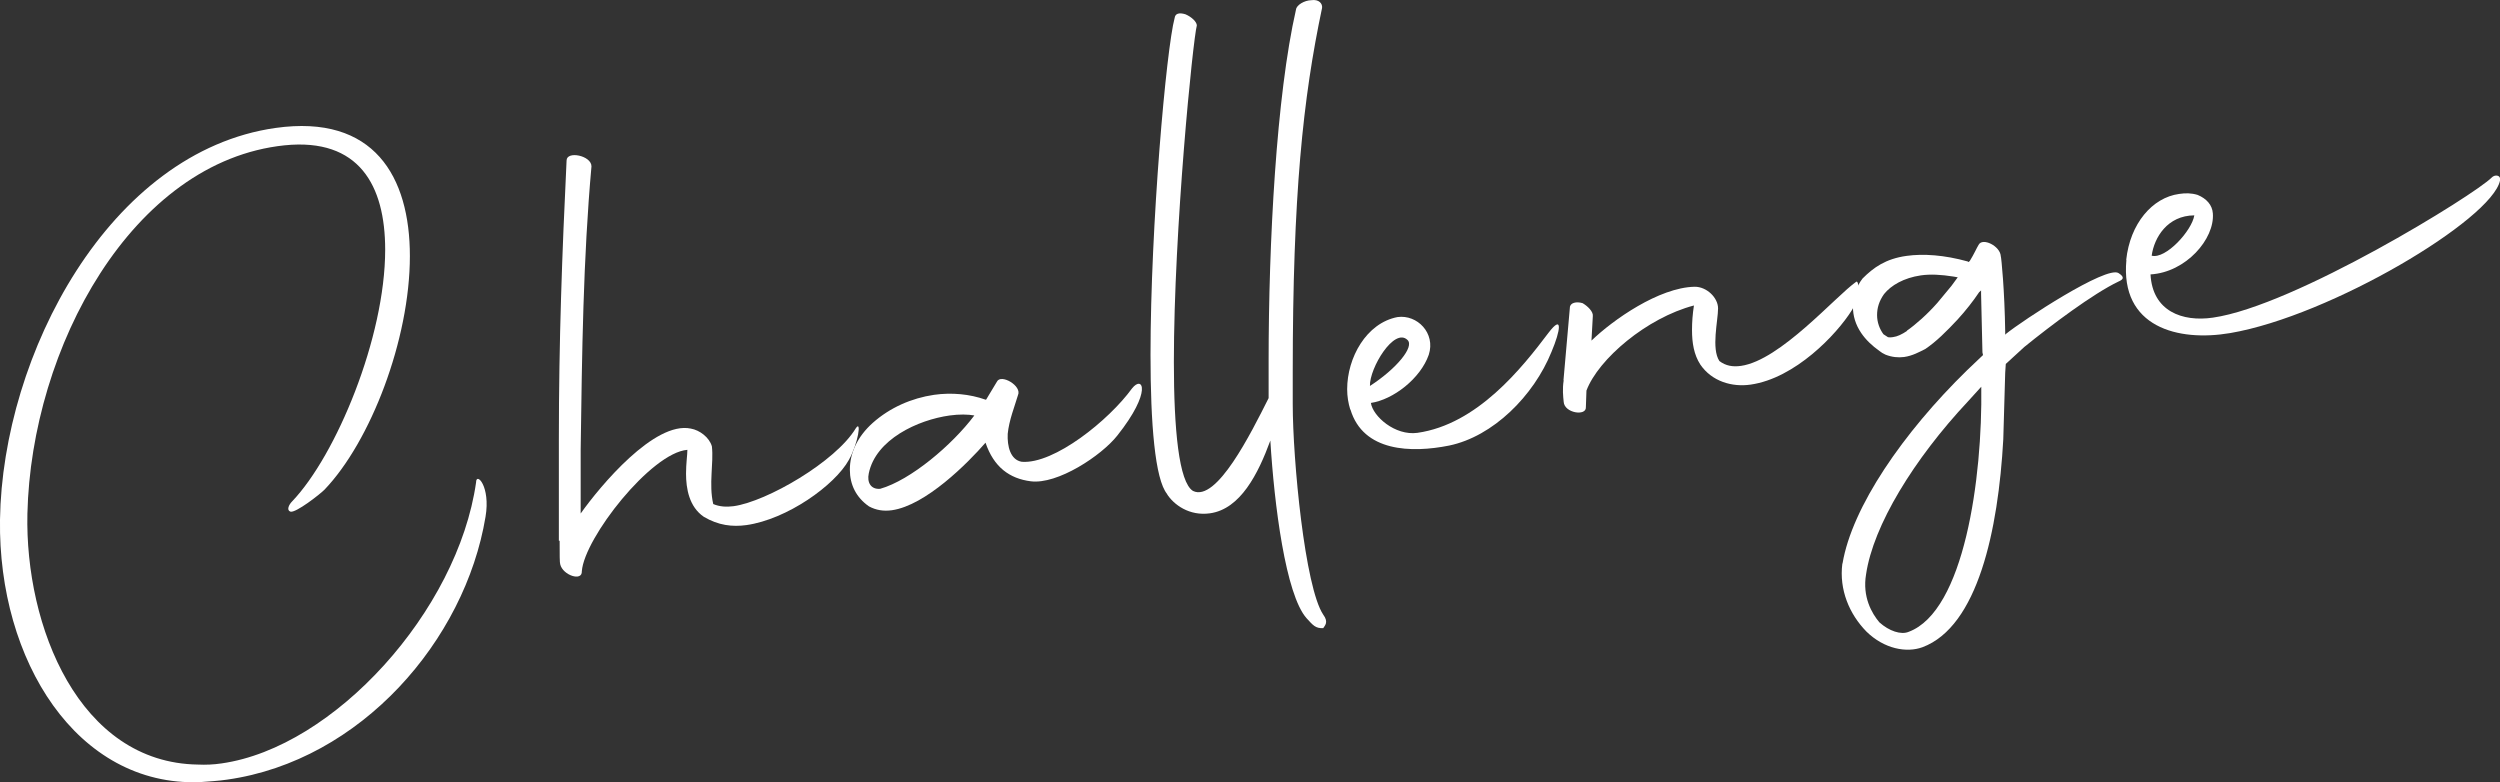
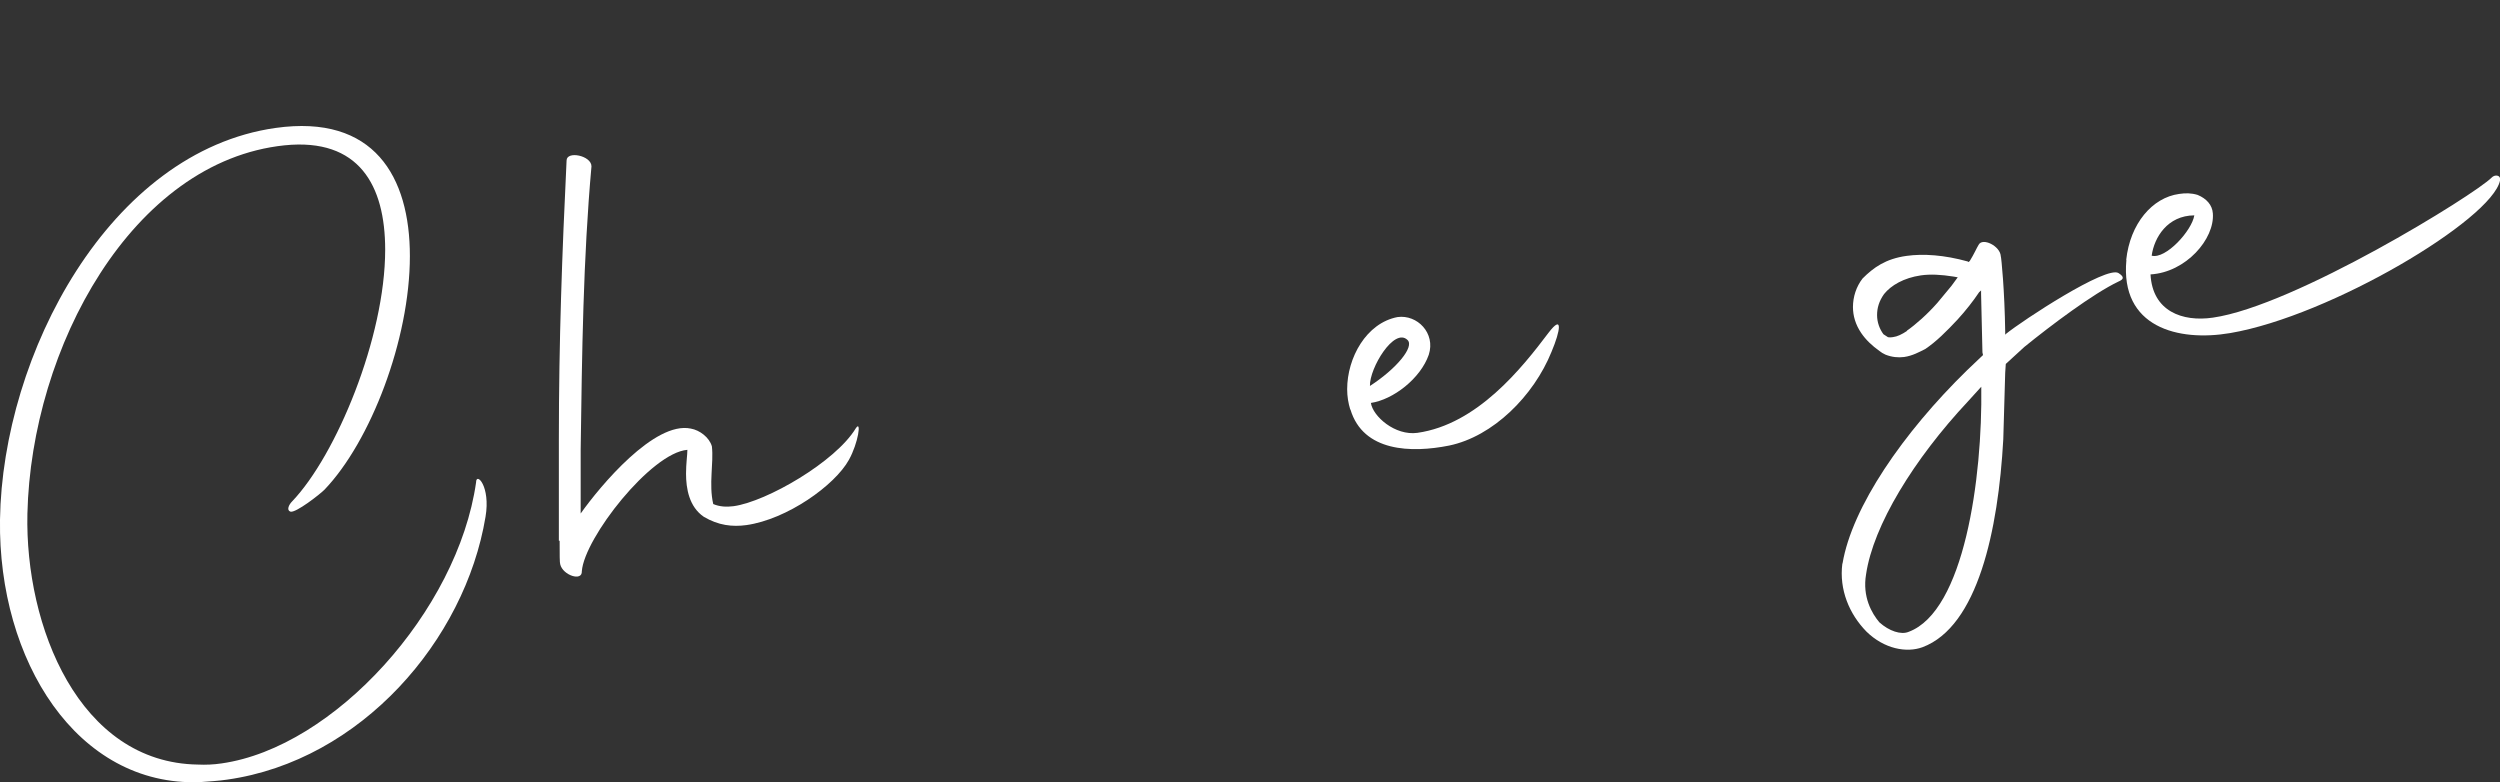
<svg xmlns="http://www.w3.org/2000/svg" id="_イヤー_2" viewBox="0 0 129.55 40.53">
  <rect x="0" y="0" width="129.55" height="40.53" fill="#333333" stroke="none" />
  <defs>
    <style>.cls-1{fill:#fff;}</style>
  </defs>
  <g id="_イヤー_2-2">
    <g>
      <path class="cls-1" d="M0,26.93C.13,18.37,5.67,7.85,14.28,6.63c5.11-.72,6.96,2.53,6.96,6.64,0,4.33-2.04,9.61-4.42,12.1-.2,.21-1.52,1.25-1.78,1.14-.2-.08-.07-.36,.1-.53,2.28-2.39,4.82-8.49,4.82-13.04,0-3.33-1.35-5.8-5.21-5.41C6.86,8.35,1.62,18.01,1.42,26.62c-.13,5.83,2.67,12.91,8.84,13,.4,.02,.82,0,1.22-.06,5.84-.83,12.24-7.91,13.19-14.56,0-.56,.76,.19,.49,1.78-1.06,6.4-6.46,12.64-13.39,13.62-.46,.07-.92,.09-1.42,.13C3.99,40.76-.1,34.23,0,26.93Z" />
      <path class="cls-1" d="M28.96,28.02v-5.25c0-5.11,.17-9.68,.4-14.45,0-.52,1.29-.26,1.29,.3-.43,4.8-.49,9.62-.56,14.7v3.29c1.02-1.44,3.83-4.8,5.71-4.4,.46,.08,.96,.46,1.09,.92,.1,.87-.17,1.95,.07,2.99,.33,.14,.69,.16,1.06,.11,1.71-.24,5.28-2.3,6.33-4.04,.3-.45,.13,.76-.36,1.64-.73,1.32-3.2,3.08-5.31,3.38-.73,.1-1.45,.02-2.21-.43-.76-.52-.92-1.46-.92-2.24,0-.52,.07-.97,.07-1.23-1.88,.15-5.34,4.57-5.47,6.29,.03,.55-.99,.21-1.12-.36-.03-.07-.03-.51-.03-1.22Z" />
-       <path class="cls-1" d="M44.04,24.33c0-.81,.36-1.68,1.19-2.42,.89-.79,2.01-1.28,3.17-1.45,.92-.13,1.85-.04,2.67,.25h.03l.56-.93c.2-.43,1.32,.22,1.09,.7-.17,.58-.46,1.29-.53,2-.03,.63,.13,1.35,.73,1.45,1.68,.13,4.52-2.16,5.71-3.8,.56-.71,1.06,.15-.76,2.44-.82,1.04-3.1,2.55-4.49,2.37-1.09-.14-1.91-.73-2.34-2-.92,1.06-3.1,3.25-4.85,3.5-.43,.06-.82,0-1.19-.2-.66-.46-.99-1.12-.99-1.9Zm6.46-2.8c-.33-.06-.79-.07-1.29,0-1.65,.23-3.83,1.24-4.19,3-.1,.46,.1,.84,.59,.8,1.58-.45,3.73-2.27,4.88-3.8Z" />
-       <path class="cls-1" d="M60.48,25.6c-.63-.76-.86-3.65-.86-7.21,0-6.73,.82-15.88,1.25-17.46,.03-.23,.23-.29,.56-.19,.33,.14,.59,.4,.59,.58-.2,.73-1.19,10.53-1.19,17.45,0,3.48,.26,6.22,.99,6.67,1.22,.6,3-2.98,3.92-4.81v-1.92c0-6.14,.4-13.75,1.42-18.22,.03-.23,.43-.47,.79-.48,.4-.06,.59,.18,.56,.4-.99,4.69-1.52,9.69-1.52,18.86v1.67c0,2.89,.63,9.49,1.58,10.91,.3,.4,.07,.58,0,.7-.4,.02-.53-.15-.86-.51-1.09-1.22-1.68-5.9-1.88-9.21-.63,1.72-1.55,3.55-3.13,3.77-1.06,.15-1.88-.44-2.24-1.02Z" />
      <path class="cls-1" d="M69.97,21.22c-.1-.32-.16-.68-.16-1.05,0-1.63,.99-3.43,2.61-3.74,1.02-.14,1.98,.83,1.62,1.95-.43,1.24-1.85,2.33-3,2.5,.1,.69,1.25,1.71,2.41,1.55,3.1-.44,5.41-3.35,6.79-5.18,.76-1,.63-.13,.16,.98-.92,2.28-3.03,4.39-5.31,4.86-1.95,.39-4.45,.33-5.11-1.87Zm1.02-1.22c1.39-.9,2.31-2.03,1.95-2.38-.69-.68-1.98,1.46-1.95,2.38Z" />
-       <path class="cls-1" d="M81.02,19.7l.33-3.75c0-.26,.33-.34,.66-.24,.26,.15,.56,.44,.53,.67l-.07,1.27c1.12-1.08,3.5-2.75,5.34-2.79,.63-.01,1.22,.57,1.22,1.12,0,.63-.36,2.09,.07,2.73,.33,.25,.69,.31,1.12,.25,2.04-.29,4.91-3.62,5.97-4.36,.13-.09,.26,.7-.23,1.48-.79,1.26-2.94,3.52-5.24,3.85-.96,.14-2.01-.16-2.61-1.04-.33-.51-.43-1.12-.43-1.79,0-.41,.03-.82,.1-1.27-2.44,.64-4.95,2.77-5.57,4.41l-.03,.86c.03,.48-1.12,.31-1.15-.28-.03-.29-.07-.66,0-1.11Z" />
      <path class="cls-1" d="M95.48,29.2c.49-2.92,3.13-6.77,6.46-10.02l.82-.78-.03-.14-.07-3.02v-.19l-.1,.09c-.3,.45-.69,.95-1.12,1.42-.56,.6-1.12,1.16-1.68,1.53-.3,.15-.66,.35-1.09,.41-.3,.04-.63,.01-.96-.12-.13-.06-.23-.12-.3-.18-.4-.28-.73-.6-.96-.94-.3-.44-.43-.9-.43-1.35,0-.52,.17-1.06,.5-1.48,.56-.56,1.19-1.02,2.28-1.17,.86-.12,1.95-.05,3.17,.29l.03,.03,.07-.05c.23-.37,.36-.68,.46-.84,.2-.4,1.12,.06,1.15,.58,.03,.07,.2,1.79,.23,3.93v.15l.03-.04c.89-.72,5.21-3.55,5.84-3.16,.33,.21,.26,.33,0,.44-1.32,.63-3.5,2.27-4.88,3.39l-.96,.88-.03,.45-.1,3.46c-.26,4.7-1.32,9.7-4.19,10.77-.82,.3-1.98,.09-2.9-.81-.89-.91-1.42-2.17-1.25-3.52Zm7.19-9.16l-.69,.76c-2.8,2.99-4.91,6.43-5.28,8.96-.2,1.17,.3,2.03,.69,2.49,.5,.45,1.12,.66,1.52,.49,2.87-1.07,3.83-7.94,3.76-12.71Zm-3.86-2.9c.46-.32,1.06-.85,1.58-1.44l.73-.88,.33-.45-.23-.04c-.63-.1-1.19-.13-1.68-.06-.89,.13-1.55,.52-1.91,.97-.26,.37-.36,.72-.36,1.09s.13,.72,.33,.99l.23,.15s.07,.03,.26,0c.23-.03,.46-.14,.73-.32Z" />
      <path class="cls-1" d="M110.18,13.47c.2-1.88,1.35-3.23,2.74-3.42,.33-.05,.63-.05,.96,.05,.46,.19,.76,.52,.79,.96,.1,1.32-1.39,3.05-3.23,3.16,.1,1.91,1.65,2.47,3.23,2.24,4.22-.6,13.56-6.36,14.45-7.26,.16-.17,.49-.14,.43,.16-.43,2.02-8.77,7.01-13.98,7.9-2.7,.46-5.71-.3-5.38-3.79Zm1.32-.22c.73,.19,2.08-1.29,2.21-2.09-1.39,.01-2.08,1.14-2.21,2.09Z" />
    </g>
  </g>
</svg>